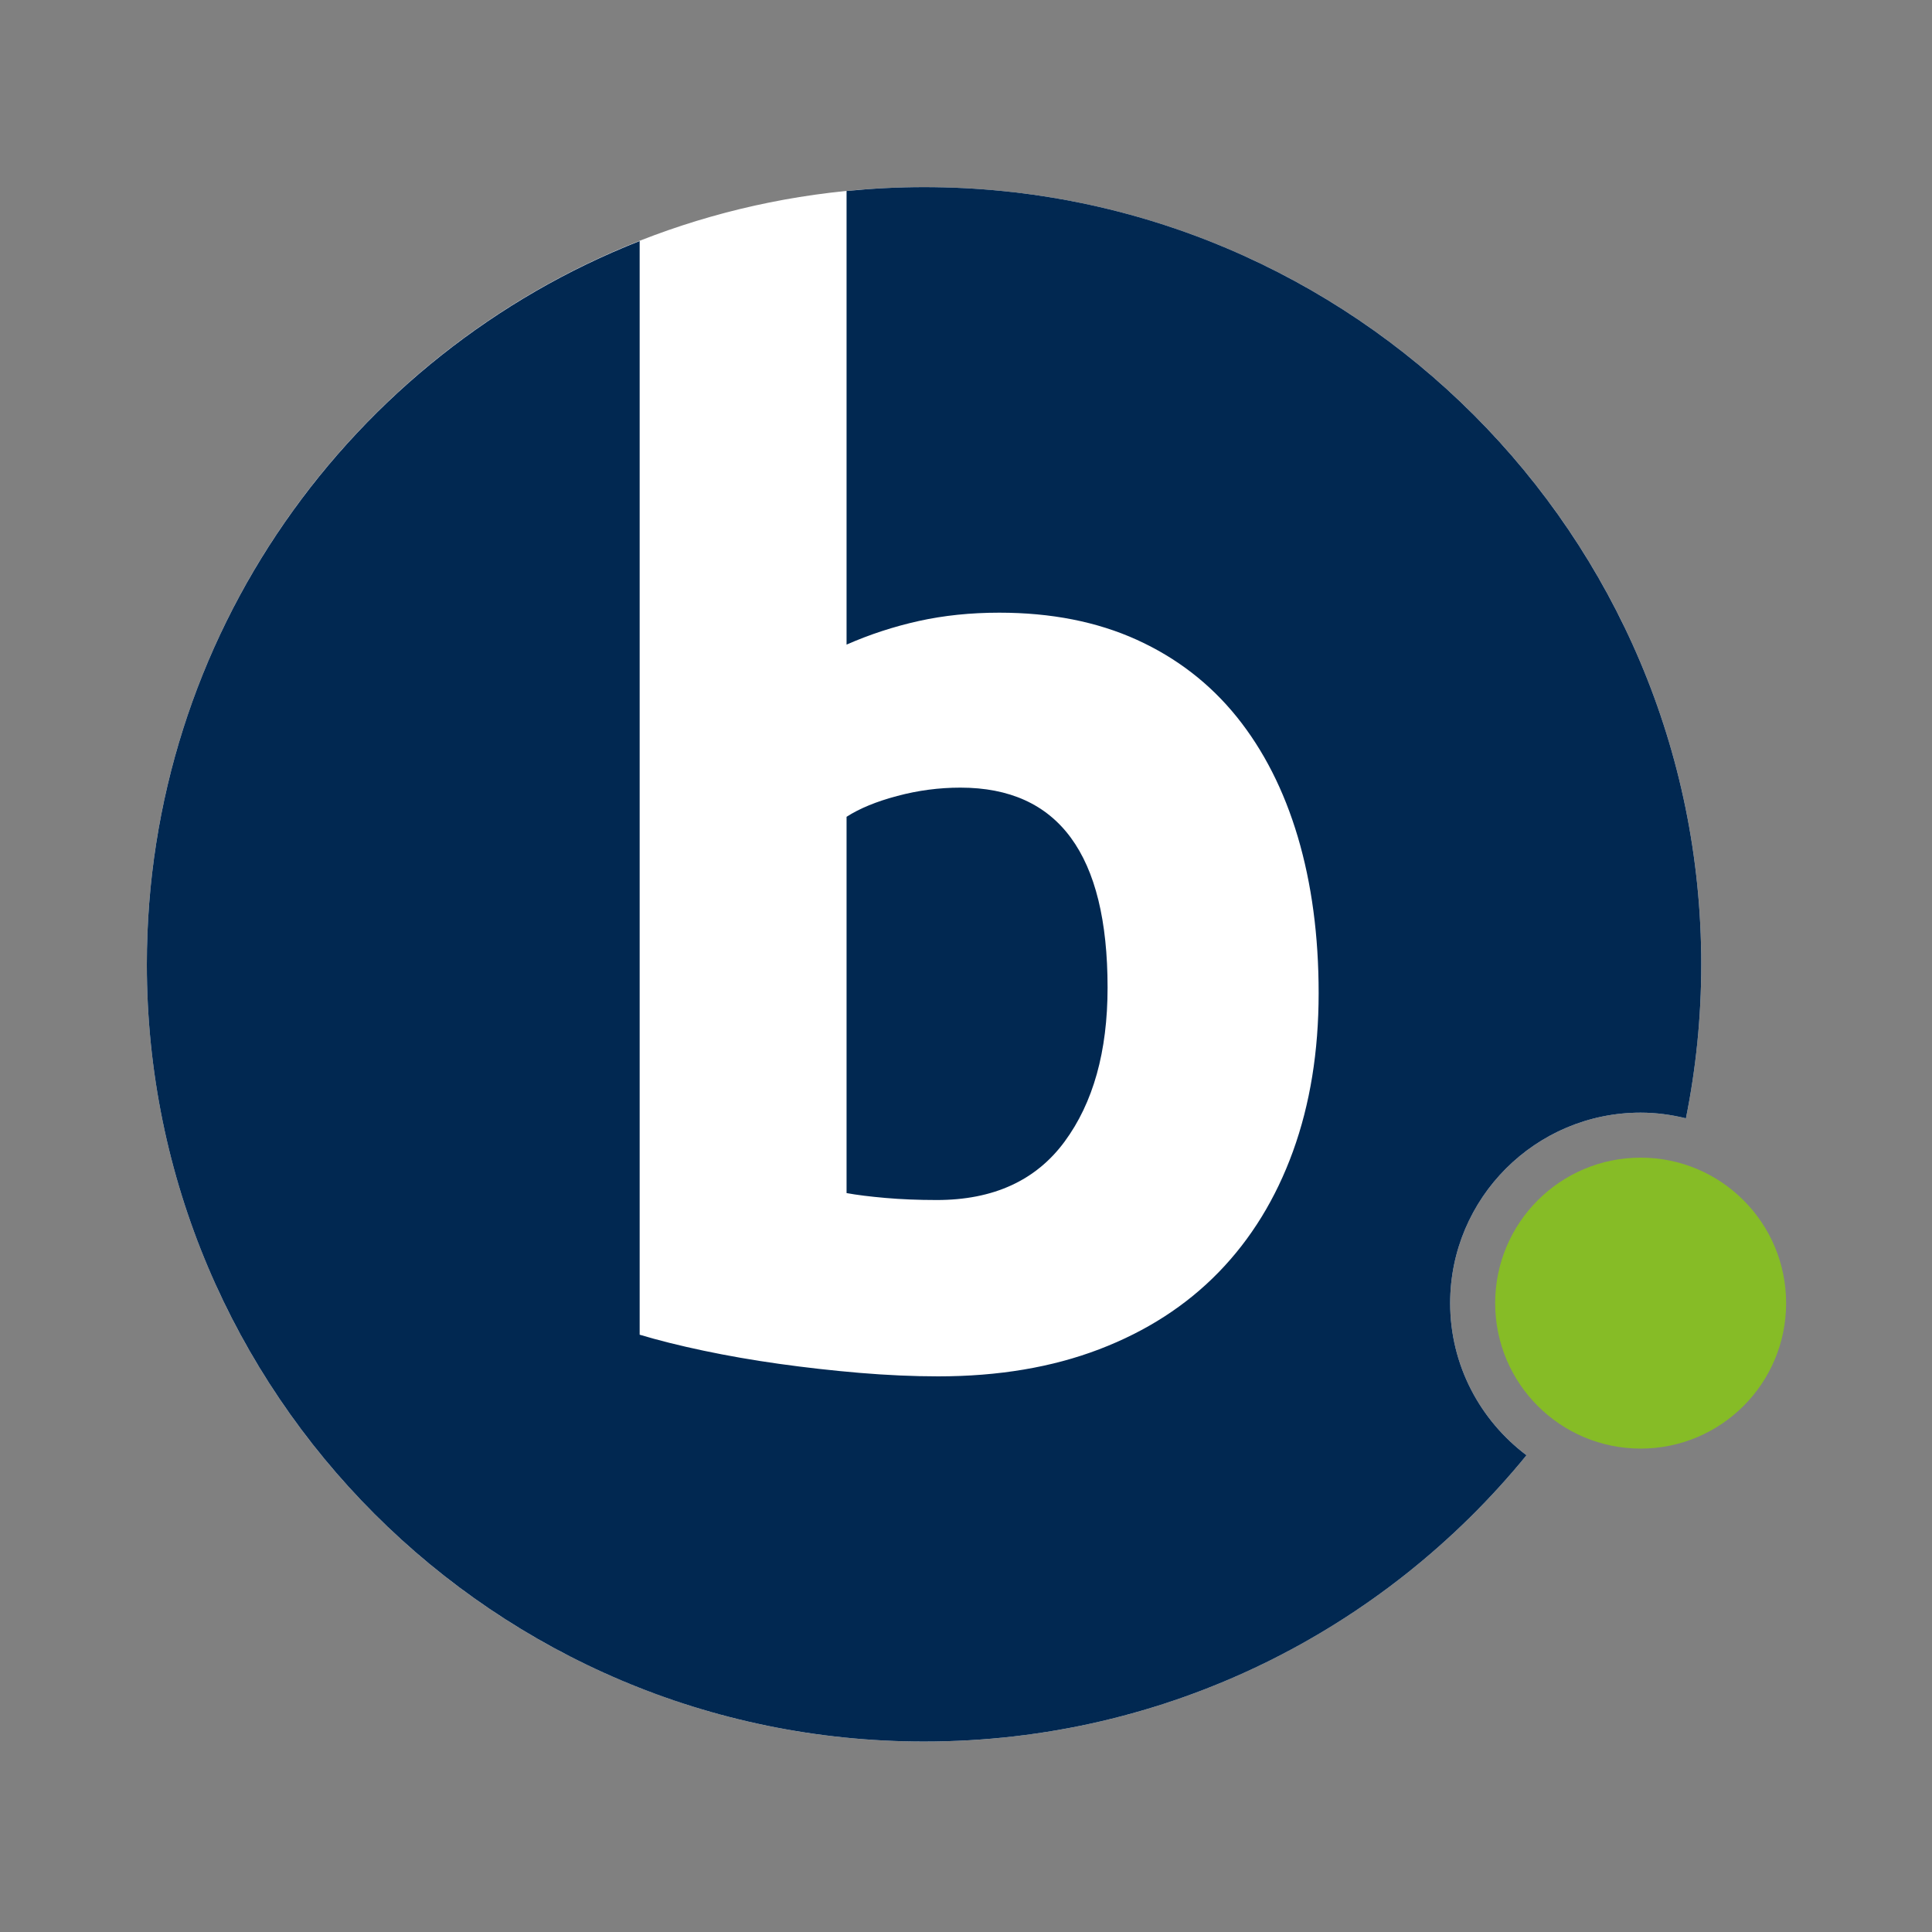
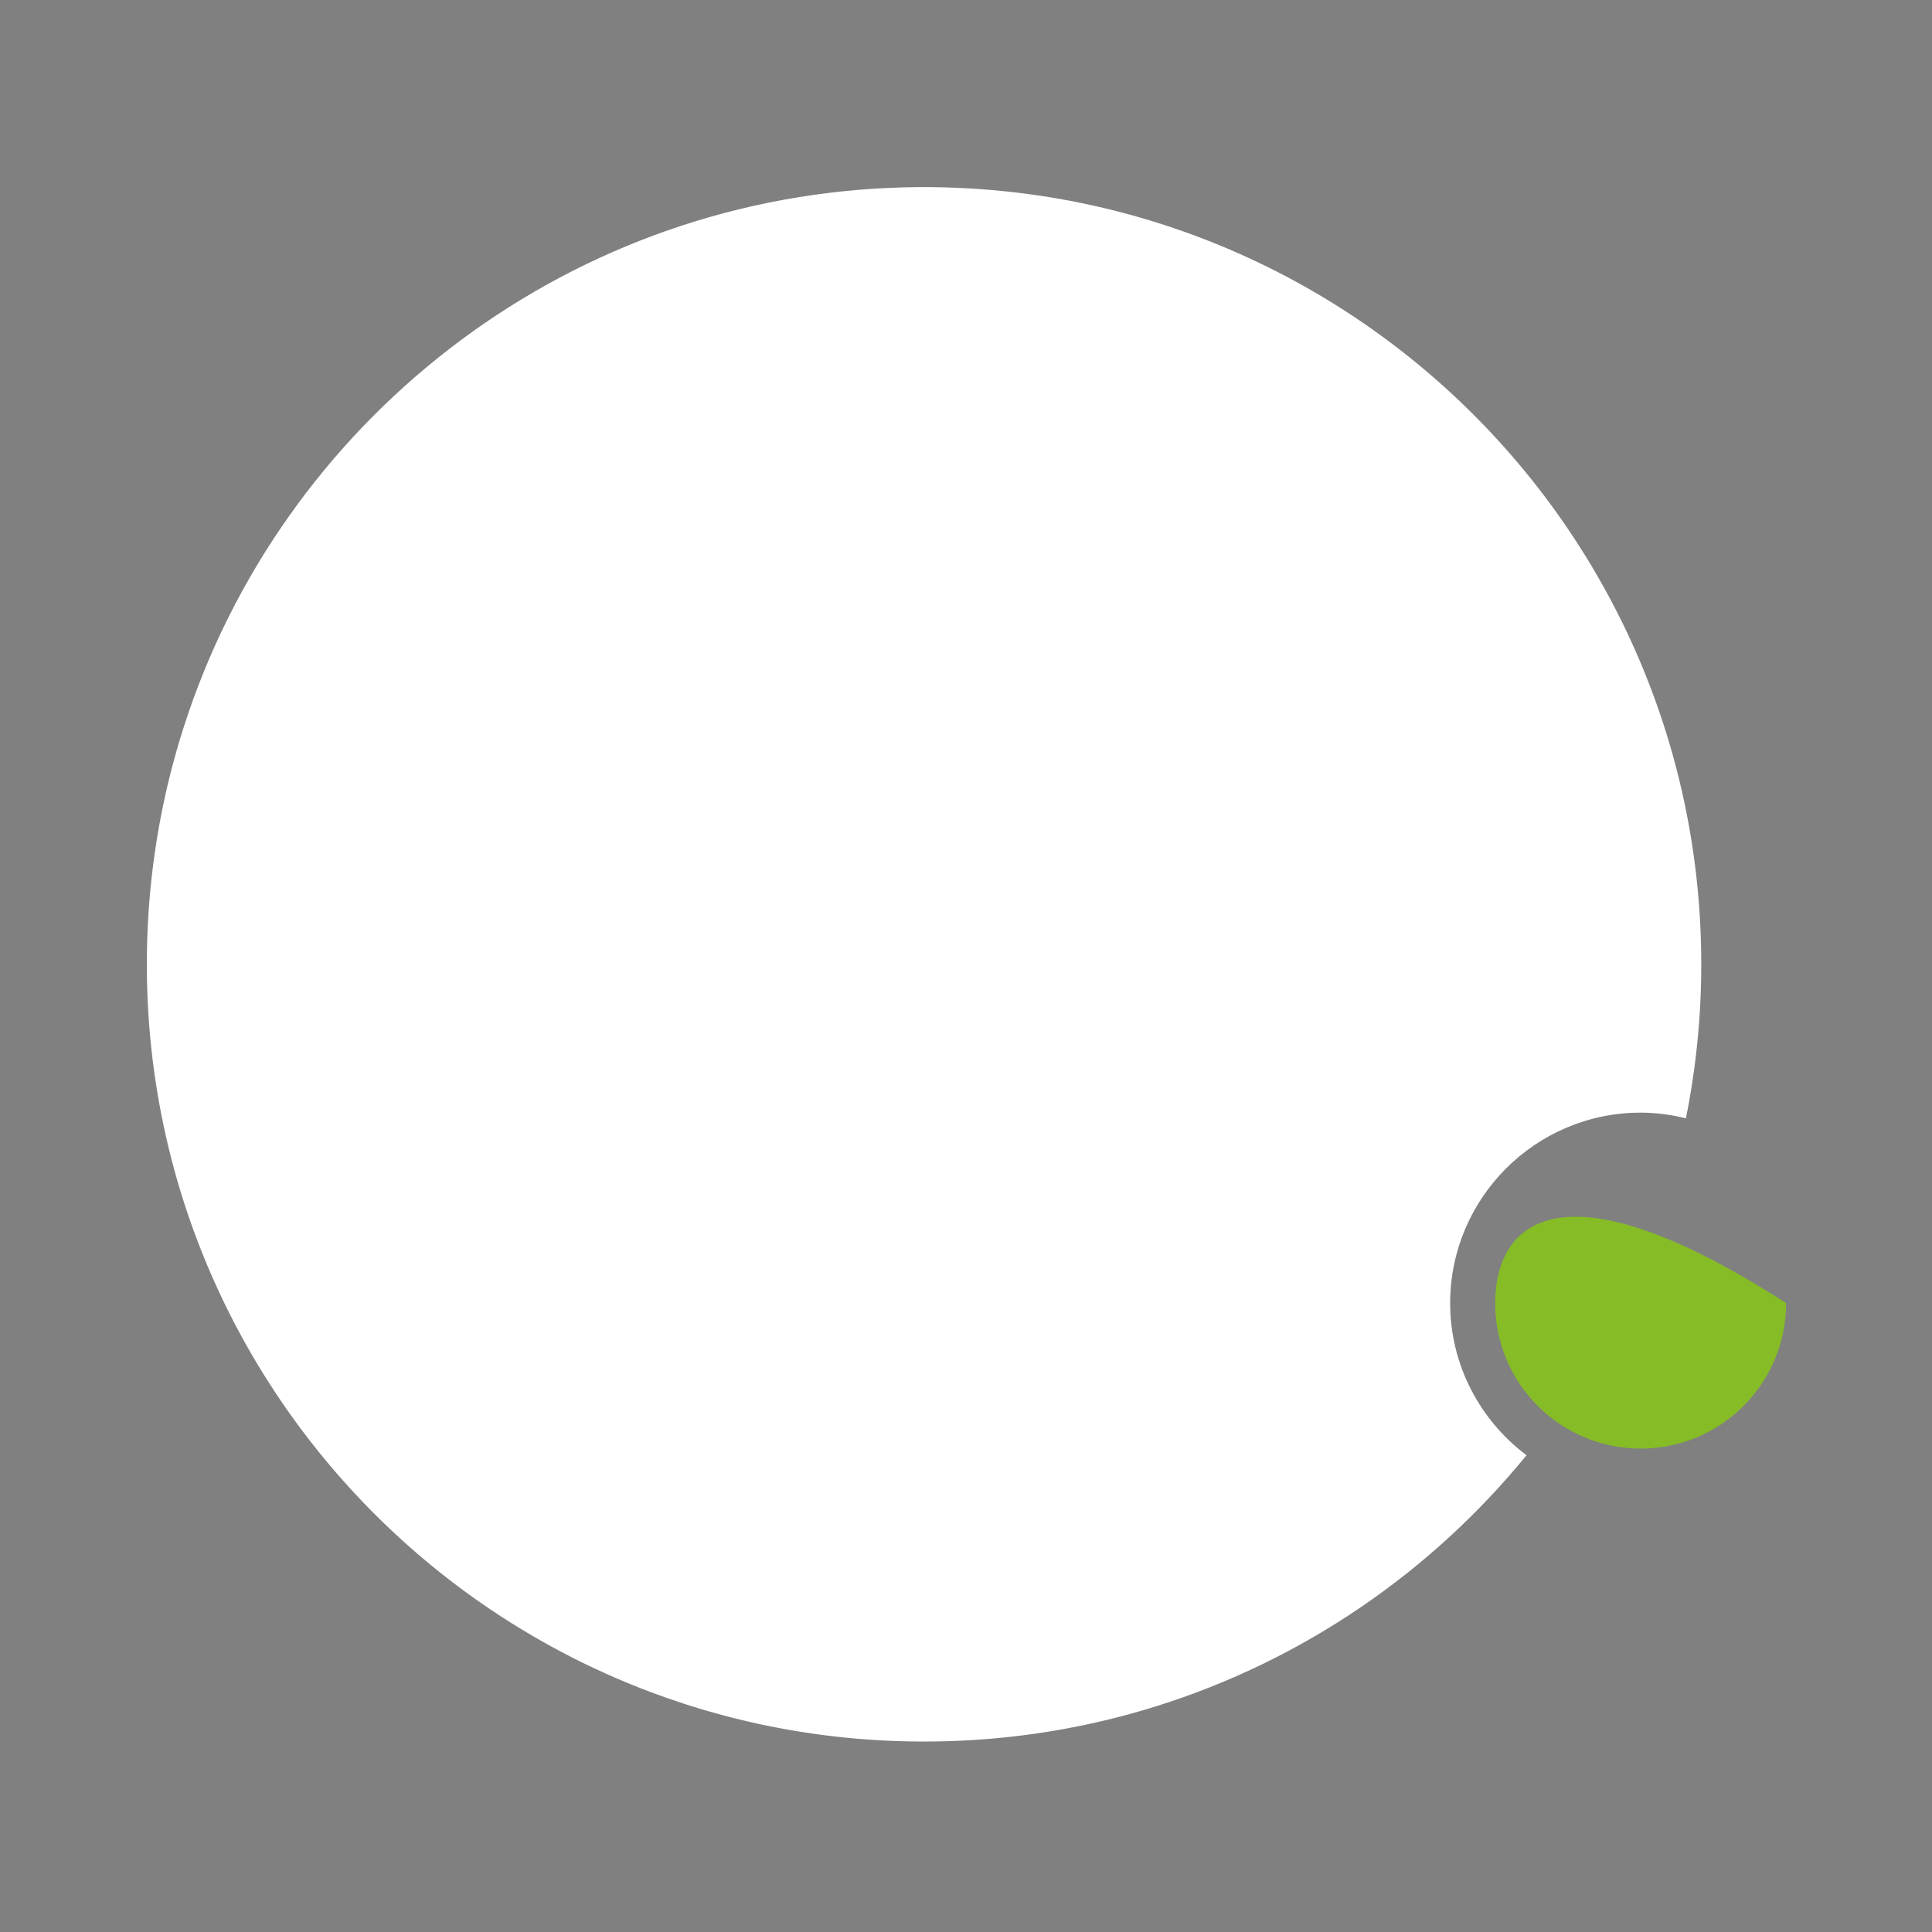
<svg xmlns="http://www.w3.org/2000/svg" width="500px" height="500px" viewBox="0 0 500 500" version="1.1">
  <rect x="0" y="0" width="500" height="500" fill="#808080" stroke="none" />
  <title>bf_logo_bildmarke_rgb</title>
  <desc>Created with Sketch.</desc>
  <g id="bf_logo_bildmarke_rgb" stroke="none" stroke-width="1" fill="none" fill-rule="evenodd">
    <path d="M239.143,450.708 L237.258,450.699 L235.693,450.679 L235.693,450.679 L234.198,450.648 L232.273,450.593 L230.807,450.538 L228.944,450.454 L227.486,450.375 L225.618,450.26 L224.29,450.167 L222.491,450.028 L221.109,449.91 L219.236,449.735 L219.236,449.735 L217.778,449.586 L216.455,449.442 C216.205,449.414 215.955,449.386 215.705,449.357 L214.396,449.2 L213.006,449.025 L213.006,449.025 L212.519,448.961 L211.364,448.804 L209.393,448.523 L209.393,448.523 L208.223,448.345 L207.054,448.161 C206.76,448.115 206.466,448.067 206.172,448.019 L205,447.82 L202.977,447.465 L202.977,447.465 L201.67,447.222 L200.628,447.022 C200.229,446.947 199.831,446.869 199.433,446.789 L196.947,446.275 L196.947,446.275 L196.177,446.109 L196.177,446.109 L193.475,445.501 L193.475,445.501 L191.497,445.028 C191.052,444.923 190.609,444.814 190.166,444.703 L188.372,444.246 L187.635,444.052 L187.635,444.052 L188.17,444.189 C187.719,444.075 187.27,443.956 186.821,443.836 L185.811,443.557 C184.971,443.331 184.134,443.096 183.3,442.855 L183.041,442.776 L181.967,442.466 L181.38,442.291 C180.798,442.117 180.217,441.94 179.637,441.76 L179.578,441.737 L179.518,441.718 L178.575,441.429 C178.161,441.298 177.748,441.167 177.335,441.033 L179.518,441.718 C178.687,441.46 177.859,441.198 177.033,440.93 C174.113,439.989 171.225,438.978 168.368,437.904 L168.073,437.788 L168.073,437.788 L167.777,437.675 C167.149,437.442 166.523,437.201 165.9,436.957 L165.688,436.87 L165.688,436.87 L165.475,436.785 C163.421,435.981 161.384,435.14 159.365,434.267 L158.984,434.097 L158.984,434.097 C158.356,433.828 157.731,433.552 157.108,433.274 L156.535,433.012 C154.65,432.167 152.783,431.289 150.932,430.385 L150.184,430.013 L150.184,430.013 C149.656,429.757 149.133,429.495 148.61,429.231 L147.858,428.846 C146.028,427.916 144.215,426.956 142.42,425.969 L142.117,425.799 L142.117,425.799 L141.812,425.63 C141.309,425.355 140.808,425.075 140.309,424.793 L139.407,424.276 C138.908,423.994 138.413,423.708 137.919,423.42 L137.203,422.997 C136.352,422.499 135.508,421.994 134.668,421.482 L133.551,420.793 C133.14,420.543 132.733,420.289 132.326,420.034 L131.253,419.352 C130.831,419.087 130.411,418.817 129.993,418.546 L128.906,417.835 L128.906,417.835 C127.379,416.835 125.867,415.813 124.37,414.771 L123.455,414.128 C123.038,413.837 122.623,413.542 122.209,413.246 L121.176,412.499 C120.783,412.217 120.392,411.931 120.002,411.644 L119.22,411.063 L119.22,411.063 L118.44,410.48 C117.973,410.131 117.507,409.778 117.044,409.424 L115.811,408.471 C115.479,408.215 115.149,407.957 114.819,407.697 L113.607,406.733 C113.281,406.475 112.957,406.214 112.634,405.952 L111.395,404.939 L111.395,404.939 C110.895,404.529 110.397,404.115 109.901,403.699 L108.522,402.528 C108.228,402.279 107.935,402.028 107.644,401.776 L106.449,400.733 C106.128,400.452 105.808,400.17 105.49,399.886 L104.262,398.783 C103.986,398.535 103.712,398.286 103.439,398.036 L102.507,397.177 L102.507,397.177 L101.579,396.312 C101.271,396.025 100.964,395.735 100.658,395.445 L99.561,394.393 C99.262,394.107 98.966,393.82 98.67,393.531 L97.465,392.344 L97.465,392.344 L96.708,391.59 L96.708,391.59 L95.795,390.668 L95.795,390.668 L94.748,389.597 L94.127,388.954 L94.127,388.954 L93.539,388.339 L93.539,388.339 L92.952,387.721 C92.691,387.445 92.431,387.169 92.171,386.891 L90.977,385.602 L90.977,385.602 L90.244,384.8 L90.244,384.8 C89.782,384.291 89.322,383.779 88.865,383.265 L88.024,382.316 L88.024,382.316 L87.351,381.546 L87.351,381.546 L86.297,380.326 L86.297,380.326 L85.384,379.251 L85.384,379.251 L84.855,378.622 C84.608,378.329 84.363,378.034 84.119,377.739 L83.512,377.002 L83.512,377.002 L82.467,375.717 L82.467,375.717 L82.319,375.532 C81.779,374.86 81.243,374.186 80.712,373.508 L80.096,372.719 L80.096,372.719 L79.549,372.009 L79.549,372.009 L78.668,370.855 L78.668,370.855 L77.761,369.646 L77.761,369.646 L76.931,368.525 L76.931,368.525 L75.889,367.093 L75.889,367.093 L74.836,365.619 L74.836,365.619 L74.023,364.461 L74.023,364.461 L73.49,363.693 C73.292,363.406 73.094,363.118 72.897,362.829 L72.351,362.026 L72.351,362.026 L71.344,360.521 L71.344,360.521 C70.308,358.957 69.293,357.377 68.299,355.782 L67.739,354.878 L67.739,354.878 L67.25,354.079 L67.25,354.079 L66.562,352.942 L66.562,352.942 L65.739,351.558 L65.739,351.558 L64.886,350.098 L64.886,350.098 L64.188,348.88 L64.188,348.88 L63.331,347.359 L63.331,347.359 L62.656,346.138 L62.656,346.138 L61.918,344.779 L61.918,344.779 L61.177,343.39 L61.177,343.39 L60.387,341.878 L60.387,341.878 L59.731,340.601 L59.731,340.601 L58.945,339.037 L58.945,339.037 L58.806,338.757 C58.49,338.119 58.177,337.479 57.868,336.838 L57.402,335.866 L57.402,335.866 C57.138,335.311 56.877,334.755 56.618,334.197 L56.216,333.326 L56.216,333.326 L55.637,332.052 L55.637,332.052 L54.909,330.416 L54.909,330.416 L54.426,329.307 L54.426,329.307 L53.768,327.768 L53.768,327.768 L53.188,326.38 L53.188,326.38 L52.632,325.023 L52.632,325.023 L52.006,323.456 L52.006,323.456 L51.41,321.929 C51.075,321.061 50.746,320.19 50.423,319.316 L50.165,318.615 L50.165,318.615 L49.792,317.585 L49.792,317.585 L49.291,316.176 L49.291,316.176 L48.781,314.702 L48.781,314.702 L48.206,312.996 L48.206,312.996 L47.763,311.646 L47.763,311.646 L47.221,309.948 L47.221,309.948 L46.795,308.575 L46.795,308.575 L46.482,307.545 C46.39,307.239 46.299,306.931 46.208,306.624 L45.914,305.619 L45.914,305.619 L45.511,304.209 L45.511,304.209 L45.023,302.445 L45.023,302.445 L44.51,300.517 L44.51,300.517 C44.318,299.783 44.13,299.046 43.947,298.308 L43.702,297.316 L43.702,297.316 L43.475,296.371 L43.475,296.371 L43.022,294.428 L43.022,294.428 C42.594,292.547 42.192,290.657 41.817,288.757 L41.672,288.016 L41.672,288.016 C41.531,287.291 41.395,286.565 41.262,285.838 L41.116,285.026 L41.116,285.026 L40.906,283.822 L40.906,283.822 L40.615,282.082 L40.615,282.082 C40.459,281.121 40.31,280.158 40.167,279.193 L40.065,278.493 L40.065,278.493 L39.906,277.365 L39.906,277.365 L39.693,275.777 L39.693,275.777 L39.495,274.204 L39.495,274.204 L39.274,272.322 L39.274,272.322 L39.118,270.889 L39.118,270.889 L38.931,269.033 L38.931,269.033 L38.795,267.558 L38.795,267.558 L38.66,265.96 L38.66,265.96 L38.616,265.416 C38.594,265.126 38.572,264.837 38.551,264.547 L38.527,264.157 L38.399,262.32 L38.399,262.32 L38.27,260.012 C38.251,259.685 38.235,259.357 38.22,259.029 L38.167,257.76 L38.124,256.656 L38.097,255.821 L38.061,254.492 L38.061,254.492 L38.03,253.026 L38.009,251.3 L38.009,251.3 L38.001,249.57 L38.006,248.238 L38.021,246.719 L38.04,245.58 L38.063,244.545 L38.106,243.032 L38.106,243.032 L38.171,241.229 L38.267,239.153 L38.267,239.153 L38.309,238.355 L38.309,238.355 L38.412,236.616 L38.412,236.616 L38.478,235.619 L38.584,234.143 L38.584,234.143 L38.666,233.102 L38.798,231.554 L38.886,230.584 C38.918,230.241 38.951,229.898 38.985,229.556 C39.077,228.629 39.175,227.705 39.279,226.782 L39.407,225.667 L39.621,223.935 L39.7,223.311 L39.907,221.779 L40.034,220.871 C40.085,220.511 40.137,220.152 40.19,219.793 C40.301,219.055 40.415,218.317 40.533,217.58 C40.619,217.032 40.708,216.485 40.8,215.939 L41.089,214.28 C41.164,213.845 41.242,213.412 41.321,212.979 L41.61,211.456 C41.697,210.987 41.789,210.519 41.882,210.051 L42.2,208.5 C42.382,207.61 42.573,206.723 42.769,205.838 L42.982,204.901 C43.113,204.308 43.25,203.718 43.389,203.128 L43.603,202.248 C43.747,201.637 43.896,201.029 44.049,200.422 L44.13,200.114 L44.13,200.114 L44.465,198.813 L44.762,197.682 L44.762,197.682 L44.209,199.805 C44.422,198.968 44.64,198.133 44.864,197.3 L45.302,195.697 L45.302,195.697 L45.634,194.512 L45.634,194.512 L46.096,192.914 L46.096,192.914 C46.261,192.348 46.429,191.783 46.599,191.22 L46.784,190.621 C46.965,190.019 47.152,189.418 47.342,188.819 L47.535,188.223 L47.535,188.223 C72.648,109.696 144.699,52.157 230.683,48.599 L230.753,48.602 L230.823,48.6 C231.691,48.558 232.563,48.528 233.436,48.504 L235.2,48.464 C235.552,48.456 235.906,48.45 236.26,48.445 L237.701,48.43 L239.143,48.425 L240.585,48.43 L240.585,48.43 L242.237,48.448 L243.087,48.463 L243.969,48.484 L244.85,48.508 L245.169,48.513 L245.973,48.538 L245.973,48.538 L244.85,48.508 C245.724,48.528 246.595,48.558 247.465,48.594 L247.532,48.603 L247.595,48.599 C252.087,48.785 256.542,49.118 260.954,49.594 L260.992,49.603 L260.992,49.603 L261.032,49.608 C261.869,49.693 262.703,49.788 263.535,49.889 L263.661,49.909 L263.661,49.909 L263.789,49.925 C268.053,50.441 272.274,51.095 276.45,51.878 L276.709,51.931 L276.709,51.931 L276.969,51.981 C277.691,52.113 278.41,52.254 279.127,52.399 L279.411,52.461 L279.411,52.461 L279.697,52.52 C282.886,53.168 286.046,53.896 289.176,54.697 L289.716,54.84 L289.716,54.84 C290.376,55.007 291.032,55.181 291.688,55.357 L292.478,55.577 L292.478,55.577 C293.123,55.749 293.765,55.929 294.405,56.111 L295.025,56.293 C297.321,56.952 299.599,57.654 301.859,58.395 L302.058,58.464 L302.058,58.464 C302.692,58.669 303.323,58.88 303.953,59.095 L304.857,59.408 C305.409,59.595 305.96,59.788 306.509,59.983 L307.579,60.371 C308.116,60.561 308.65,60.757 309.184,60.955 L310.12,61.309 C311.309,61.754 312.491,62.213 313.667,62.683 L314.18,62.891 L314.18,62.891 C314.775,63.128 315.368,63.37 315.959,63.614 L316.722,63.934 C317.305,64.175 317.886,64.422 318.465,64.671 L319.353,65.057 C319.897,65.291 320.439,65.53 320.98,65.771 L321.869,66.173 L321.869,66.173 C323.731,67.012 325.576,67.88 327.406,68.775 L328.345,69.239 C328.827,69.476 329.305,69.715 329.783,69.957 L330.905,70.531 C331.378,70.772 331.849,71.016 332.319,71.262 L333.394,71.831 C333.856,72.075 334.316,72.321 334.775,72.57 L335.982,73.231 L335.982,73.231 C336.696,73.622 337.406,74.018 338.114,74.419 L339.524,75.227 L339.524,75.227 C339.932,75.461 340.339,75.697 340.744,75.935 L341.964,76.658 C342.378,76.903 342.789,77.15 343.2,77.399 L344.435,78.154 C344.817,78.388 345.197,78.624 345.577,78.861 L346.882,79.685 C347.26,79.924 347.637,80.165 348.013,80.407 L348.781,80.906 L348.781,80.906 L349.547,81.408 C350.063,81.746 350.577,82.088 351.089,82.431 L351.838,82.938 L351.838,82.938 L352.586,83.447 C352.925,83.678 353.262,83.91 353.599,84.143 L354.946,85.087 C355.302,85.337 355.657,85.588 356.01,85.841 L357.765,87.111 L357.765,87.111 L358.982,88.009 L358.982,88.009 L359.694,88.54 C359.993,88.763 360.291,88.988 360.588,89.213 L361.654,90.028 L361.654,90.028 L363.104,91.153 L363.104,91.153 L364.24,92.051 L364.24,92.051 L365.409,92.986 L365.409,92.986 L366.499,93.874 L366.499,93.874 L367.165,94.422 C367.486,94.686 367.806,94.952 368.124,95.218 L369.447,96.335 L369.447,96.335 L370.256,97.027 L370.256,97.027 L371.098,97.756 L371.098,97.756 L371.935,98.489 C372.22,98.738 372.504,98.989 372.786,99.24 L373.622,99.989 L373.622,99.989 L374.854,101.105 L374.854,101.105 L375.912,102.081 L375.912,102.081 L376.57,102.694 C376.852,102.957 377.132,103.222 377.413,103.487 L378.009,104.055 L378.009,104.055 L378.604,104.625 C378.906,104.915 379.206,105.205 379.506,105.497 L380.159,106.137 L380.159,106.137 L380.809,106.779 C381.039,107.007 381.268,107.235 381.497,107.465 C382.145,108.114 382.789,108.768 383.428,109.427 L384.089,110.109 L384.089,110.109 L384.742,110.791 L384.742,110.791 L385.392,111.476 C385.649,111.748 385.906,112.022 386.162,112.296 L386.786,112.968 L386.786,112.968 L387.408,113.642 C387.634,113.888 387.859,114.135 388.084,114.383 L388.763,115.134 L388.763,115.134 L389.72,116.206 L389.72,116.206 L390.752,117.38 L390.752,117.38 L391.897,118.703 L391.897,118.703 L392.812,119.778 L392.812,119.778 L394.011,121.209 L394.011,121.209 L394.911,122.303 L394.911,122.303 L395.519,123.049 C395.745,123.328 395.97,123.607 396.194,123.886 L396.795,124.64 L396.795,124.64 L397.683,125.767 L397.683,125.767 L398.606,126.958 L398.606,126.958 L399.734,128.435 L399.734,128.435 L400.574,129.556 L400.574,129.556 L401.618,130.971 L401.618,130.971 L401.83,131.261 C402.258,131.85 402.684,132.44 403.106,133.033 L403.658,133.813 L403.658,133.813 L404.21,134.599 L404.21,134.599 L404.757,135.387 C404.96,135.681 405.162,135.976 405.364,136.271 L405.879,137.028 L405.879,137.028 L406.39,137.788 C406.585,138.079 406.78,138.372 406.974,138.665 C408.019,140.243 409.042,141.837 410.043,143.446 L410.47,144.135 L410.47,144.135 L411.032,145.052 L411.032,145.052 L411.81,146.34 L411.81,146.34 L412.031,146.708 C412.374,147.283 412.714,147.861 413.051,148.44 L413.547,149.295 L413.547,149.295 L414.077,150.22 L414.077,150.22 L414.966,151.798 L414.966,151.798 C415.899,153.473 416.809,155.162 417.695,156.866 L418.133,157.712 L418.133,157.712 C418.433,158.297 418.731,158.883 419.026,159.471 L419.46,160.341 L419.46,160.341 L419.903,161.24 L419.903,161.24 L420.546,162.566 L420.546,162.566 L421.241,164.027 L421.241,164.027 L421.988,165.633 L421.988,165.633 C422.38,166.486 422.767,167.343 423.148,168.203 L423.536,169.086 L423.536,169.086 L423.929,169.991 L423.929,169.991 L424.525,171.387 L424.525,171.387 L424.731,171.876 C424.971,172.45 425.209,173.025 425.444,173.601 L425.85,174.603 L425.85,174.603 C426.079,175.173 426.306,175.745 426.53,176.318 L426.931,177.352 L426.931,177.352 C427.624,179.152 428.292,180.965 428.934,182.789 L429.211,183.584 L429.211,183.584 C429.431,184.217 429.647,184.851 429.861,185.487 L430.22,186.567 L430.22,186.567 L430.514,187.466 L430.514,187.466 L430.954,188.84 L430.954,188.84 L431.445,190.413 L431.445,190.413 L431.966,192.138 L431.966,192.138 C432.24,193.058 432.507,193.981 432.768,194.908 L432.943,195.533 L432.943,195.533 C433.149,196.272 433.35,197.013 433.548,197.755 L433.813,198.762 C433.903,199.109 433.992,199.456 434.081,199.804 L434.156,200.114 L434.233,200.424 L434.288,200.624 L434.233,200.424 C434.389,201.029 434.539,201.637 434.686,202.246 L435.211,204.479 L435.211,204.479 L435.307,204.9 L435.307,204.9 L435.687,206.617 L435.687,206.617 L435.889,207.551 C435.956,207.866 436.022,208.183 436.088,208.499 L436.484,210.457 L436.484,210.457 L436.678,211.456 L436.678,211.456 L436.962,212.979 C437.044,213.412 437.122,213.845 437.199,214.279 L437.342,215.109 L437.484,215.94 C437.577,216.485 437.667,217.032 437.755,217.58 L438.062,219.566 L438.179,220.364 L438.387,221.837 L438.601,223.428 L438.601,223.428 L438.666,223.934 L438.666,223.934 L438.878,225.668 C438.923,226.038 438.966,226.41 439.008,226.781 L439.159,228.168 L439.301,229.556 C439.335,229.898 439.368,230.241 439.4,230.584 L439.488,231.554 L439.62,233.102 L439.739,234.648 L439.874,236.616 L439.962,238.091 L440.056,239.906 L440.115,241.229 L440.115,241.229 L440.179,243.005 L440.179,243.005 L440.223,244.545 L440.223,244.545 L440.255,246.068 C440.274,247.233 440.284,248.4 440.284,249.57 L440.259,246.438 L440.263,246.717 L440.284,249.57 L440.284,250.3 L440.284,250.3 L440.272,251.829 L440.253,253.161 L440.225,254.492 L440.179,256.155 L440.096,258.309 L440.096,258.309 L440.064,259.029 C440.051,259.357 440.035,259.685 440.018,260.013 L439.961,261.015 L439.902,262.017 C439.87,262.602 439.832,263.186 439.791,263.769 L439.754,264.232 L439.754,264.232 L439.717,264.727 C439.087,273.111 437.94,281.352 436.315,289.42 C432.559,288.495 428.641,287.95 424.594,287.95 C397.414,287.95 375.301,310.067 375.301,337.246 C375.301,353.342 383.091,367.617 395.056,376.617 C370.433,406.798 337.23,429.701 299.166,441.594 C299.036,441.64 298.903,441.682 298.77,441.723 L298.708,441.737 L298.647,441.755 C297.605,442.083 296.558,442.398 295.507,442.704 L295.245,442.776 L294.984,442.85 C294.151,443.096 293.315,443.331 292.477,443.561 L291.462,443.832 C291.016,443.956 290.567,444.075 290.118,444.192 L288.118,444.7 C287.677,444.814 287.234,444.923 286.791,445.031 L284.81,445.498 C284.421,445.592 284.031,445.681 283.641,445.769 L282.108,446.106 C281.543,446.232 280.977,446.352 280.409,446.471 L278.837,446.789 C278.479,446.864 278.118,446.935 277.758,447.005 L275.571,447.415 C275.201,447.485 274.829,447.552 274.456,447.618 L272.397,447.97 L272.397,447.97 L271.232,448.162 L270.063,448.345 L268.892,448.522 C268.618,448.564 268.344,448.604 268.069,448.643 L266.931,448.803 L265.186,449.037 L263.886,449.2 L262.492,449.366 L262.492,449.366 L261.243,449.507 L261.243,449.507 L260.03,449.636 L258.556,449.783 L257.176,449.91 L255.326,450.066 L253.55,450.199 L253.55,450.199 L252.254,450.287 L250.589,450.387 L249.659,450.437 L249.659,450.437 L248.081,450.513 L248.081,450.513 L247.127,450.552 L245.526,450.608 L244.089,450.648 L242.392,450.682 L241.622,450.693 C240.797,450.703 239.971,450.708 239.143,450.708 L240.81,450.7 L240.638,450.702 L239.143,450.708 Z" id="Path" fill="#FFFFFF" />
-     <path d="M248.551,203.838 C243.036,203.838 237.59,204.557 232.202,205.997 C226.811,207.426 222.438,209.229 219.089,211.388 L219.089,308.768 C221.718,309.251 225.073,309.669 229.149,310.026 C233.217,310.382 237.649,310.564 242.44,310.564 C257.048,310.564 268.074,305.533 275.498,295.473 C282.921,285.41 286.64,272.112 286.64,255.588 C286.64,221.088 273.938,203.838 248.551,203.838 M440.284,249.57 C440.284,138.48 350.229,48.425 239.143,48.425 C232.374,48.425 225.687,48.778 219.089,49.429 L219.089,166.825 C225.073,164.193 231.301,162.157 237.772,160.717 C244.239,159.281 251.187,158.561 258.611,158.561 C272.026,158.561 283.884,160.895 294.191,165.567 C304.48,170.239 313.107,176.891 320.064,185.515 C327.005,194.138 332.28,204.502 335.875,216.598 C339.46,228.693 341.263,242.17 341.263,257.021 C341.263,272.112 339.042,285.77 334.614,297.985 C330.179,310.204 323.769,320.627 315.389,329.25 C307.002,337.874 296.706,344.519 284.481,349.194 C272.269,353.863 258.371,356.2 242.8,356.2 C236.336,356.2 229.563,355.895 222.496,355.302 C215.429,354.702 208.485,353.921 201.654,352.965 C194.83,352.008 188.297,350.867 182.073,349.554 C175.842,348.238 170.334,346.86 165.542,345.421 L165.542,62.385 C90.873,91.764 38.001,164.474 38.001,249.57 C38.001,360.659 128.057,450.708 239.143,450.708 C302.033,450.708 358.17,421.828 395.056,376.617 C383.091,367.617 375.301,353.342 375.301,337.246 C375.301,310.067 397.414,287.95 424.594,287.95 C428.641,287.95 432.559,288.495 436.315,289.42 C438.91,276.537 440.284,263.214 440.284,249.57" id="Fill-1" fill="#012851" />
-     <path d="M424.598,374.894 C445.389,374.894 462.245,358.038 462.245,337.251 C462.245,316.453 445.389,299.597 424.598,299.597 C403.807,299.597 386.948,316.453 386.948,337.251 C386.948,358.038 403.807,374.894 424.598,374.894" id="Fill-4" fill="#86BC26" />
+     <path d="M424.598,374.894 C445.389,374.894 462.245,358.038 462.245,337.251 C403.807,299.597 386.948,316.453 386.948,337.251 C386.948,358.038 403.807,374.894 424.598,374.894" id="Fill-4" fill="#86BC26" />
  </g>
</svg>